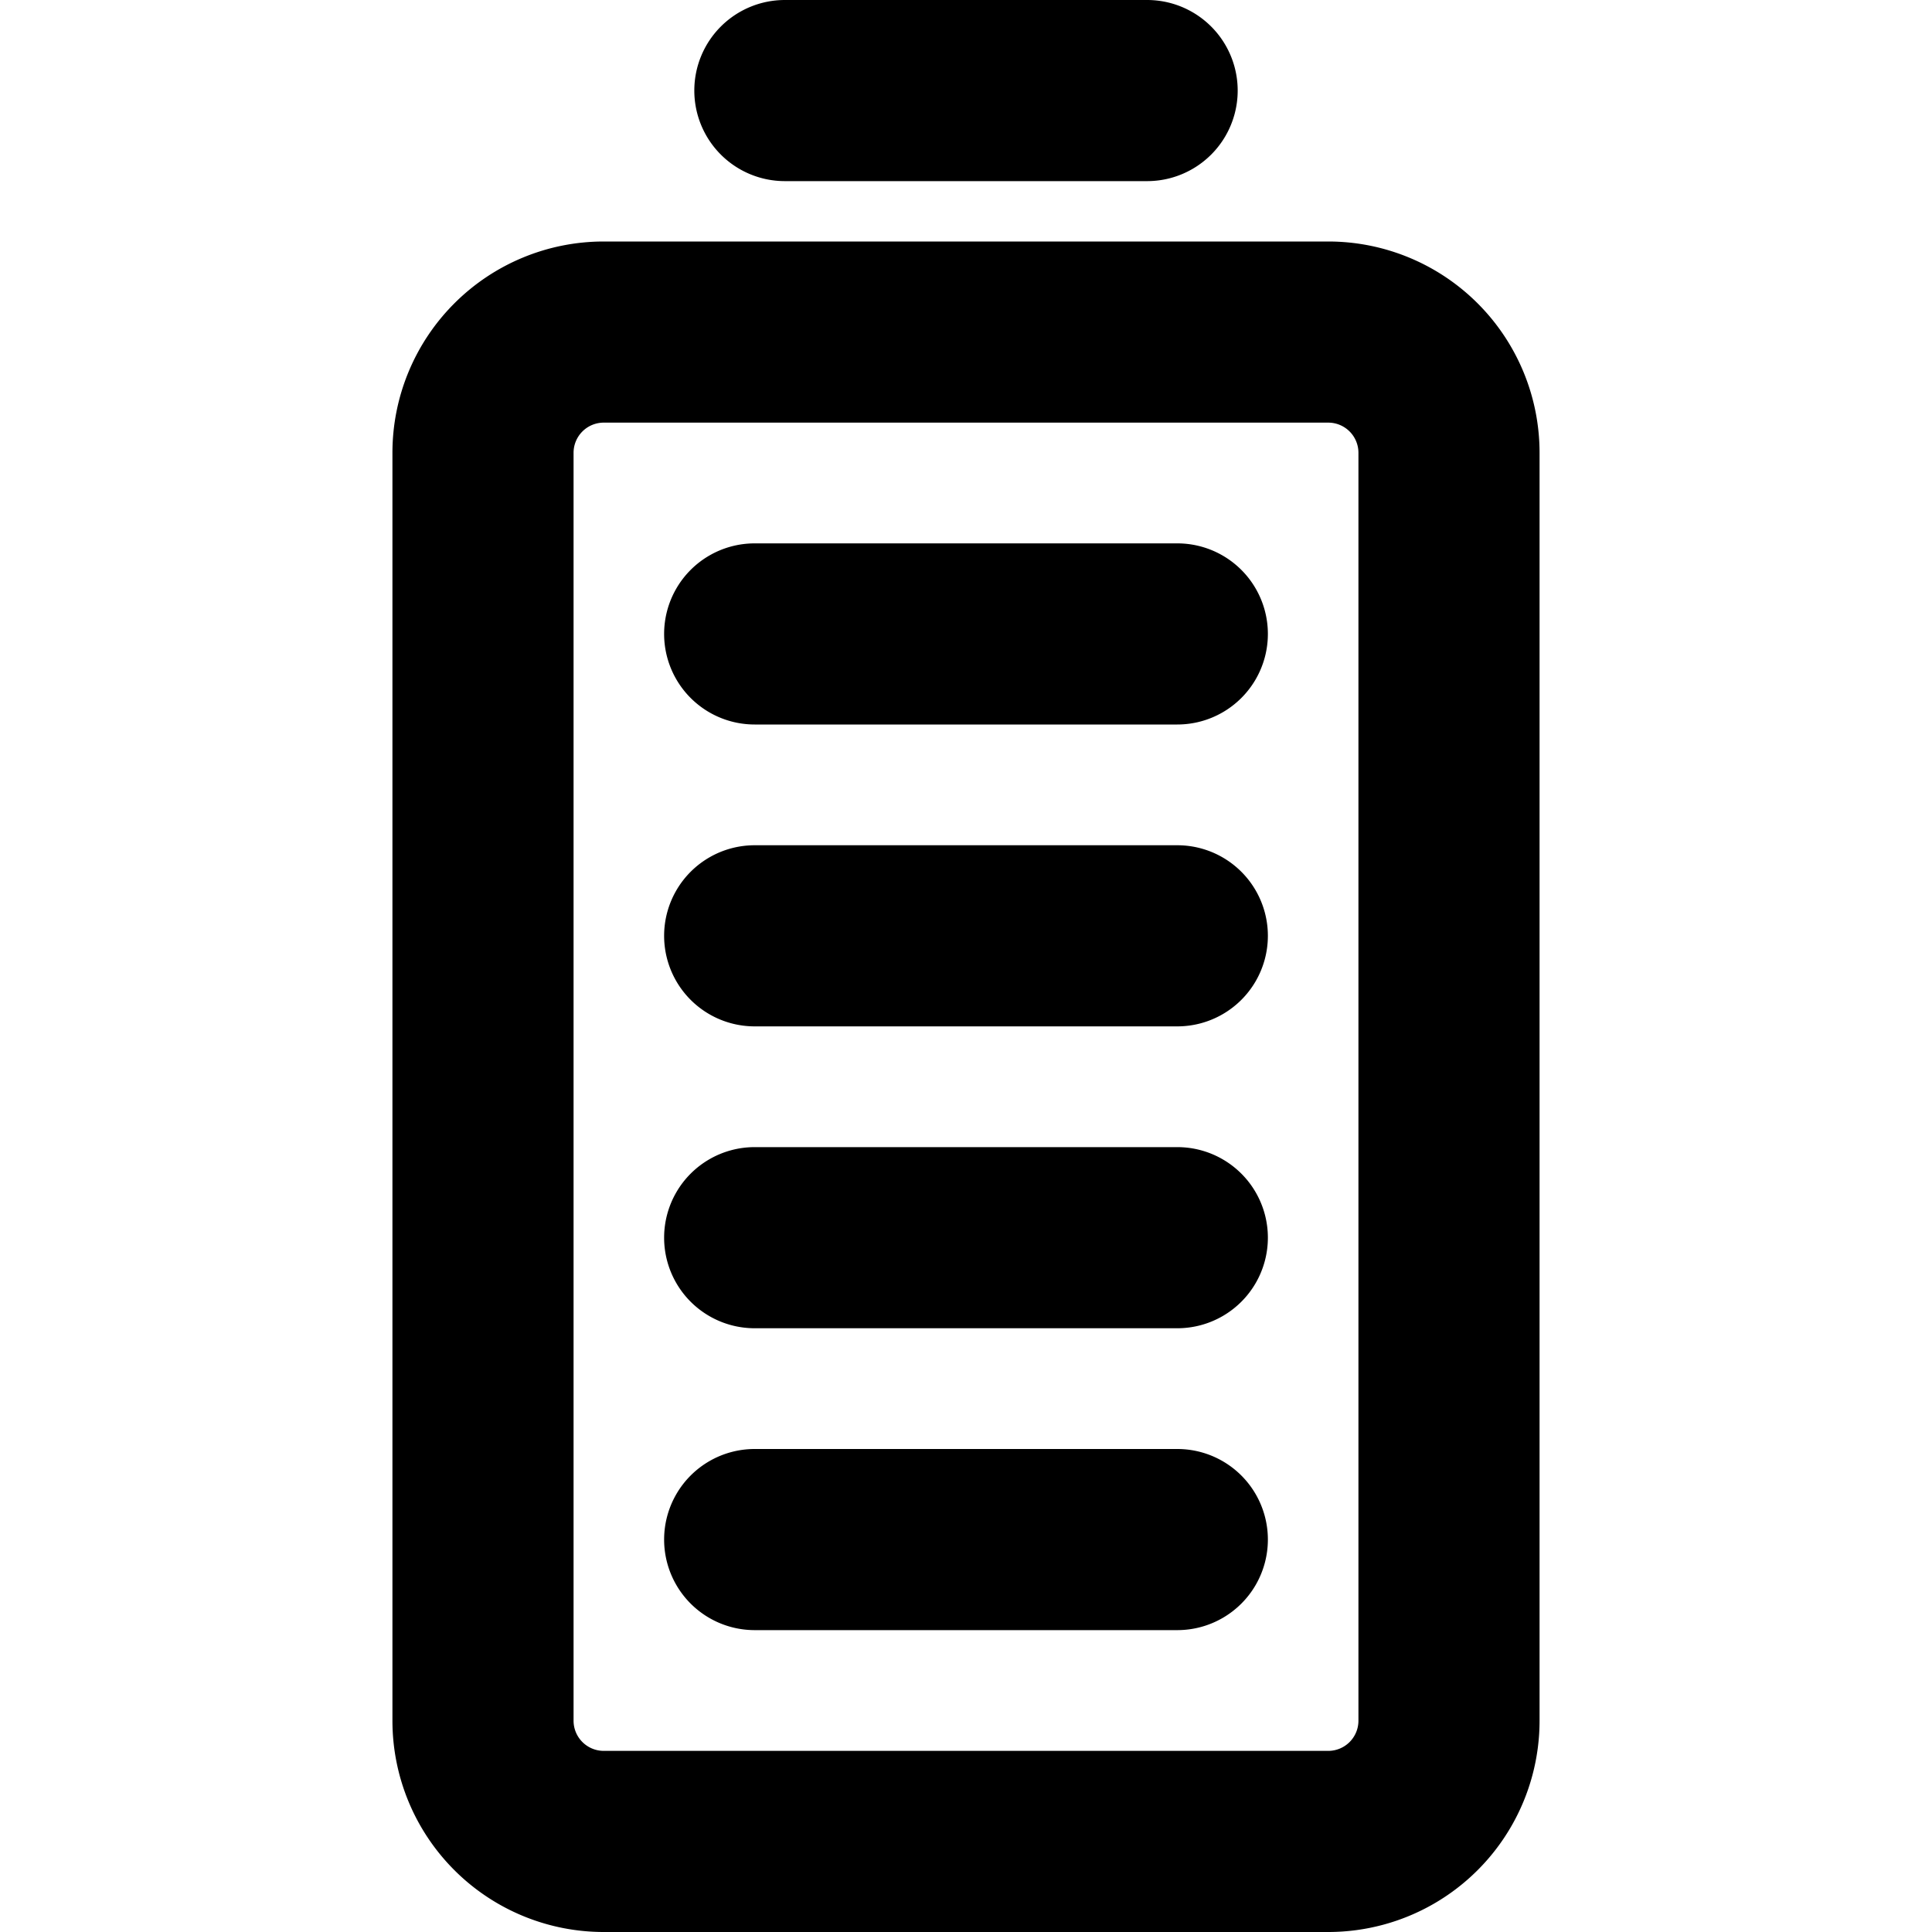
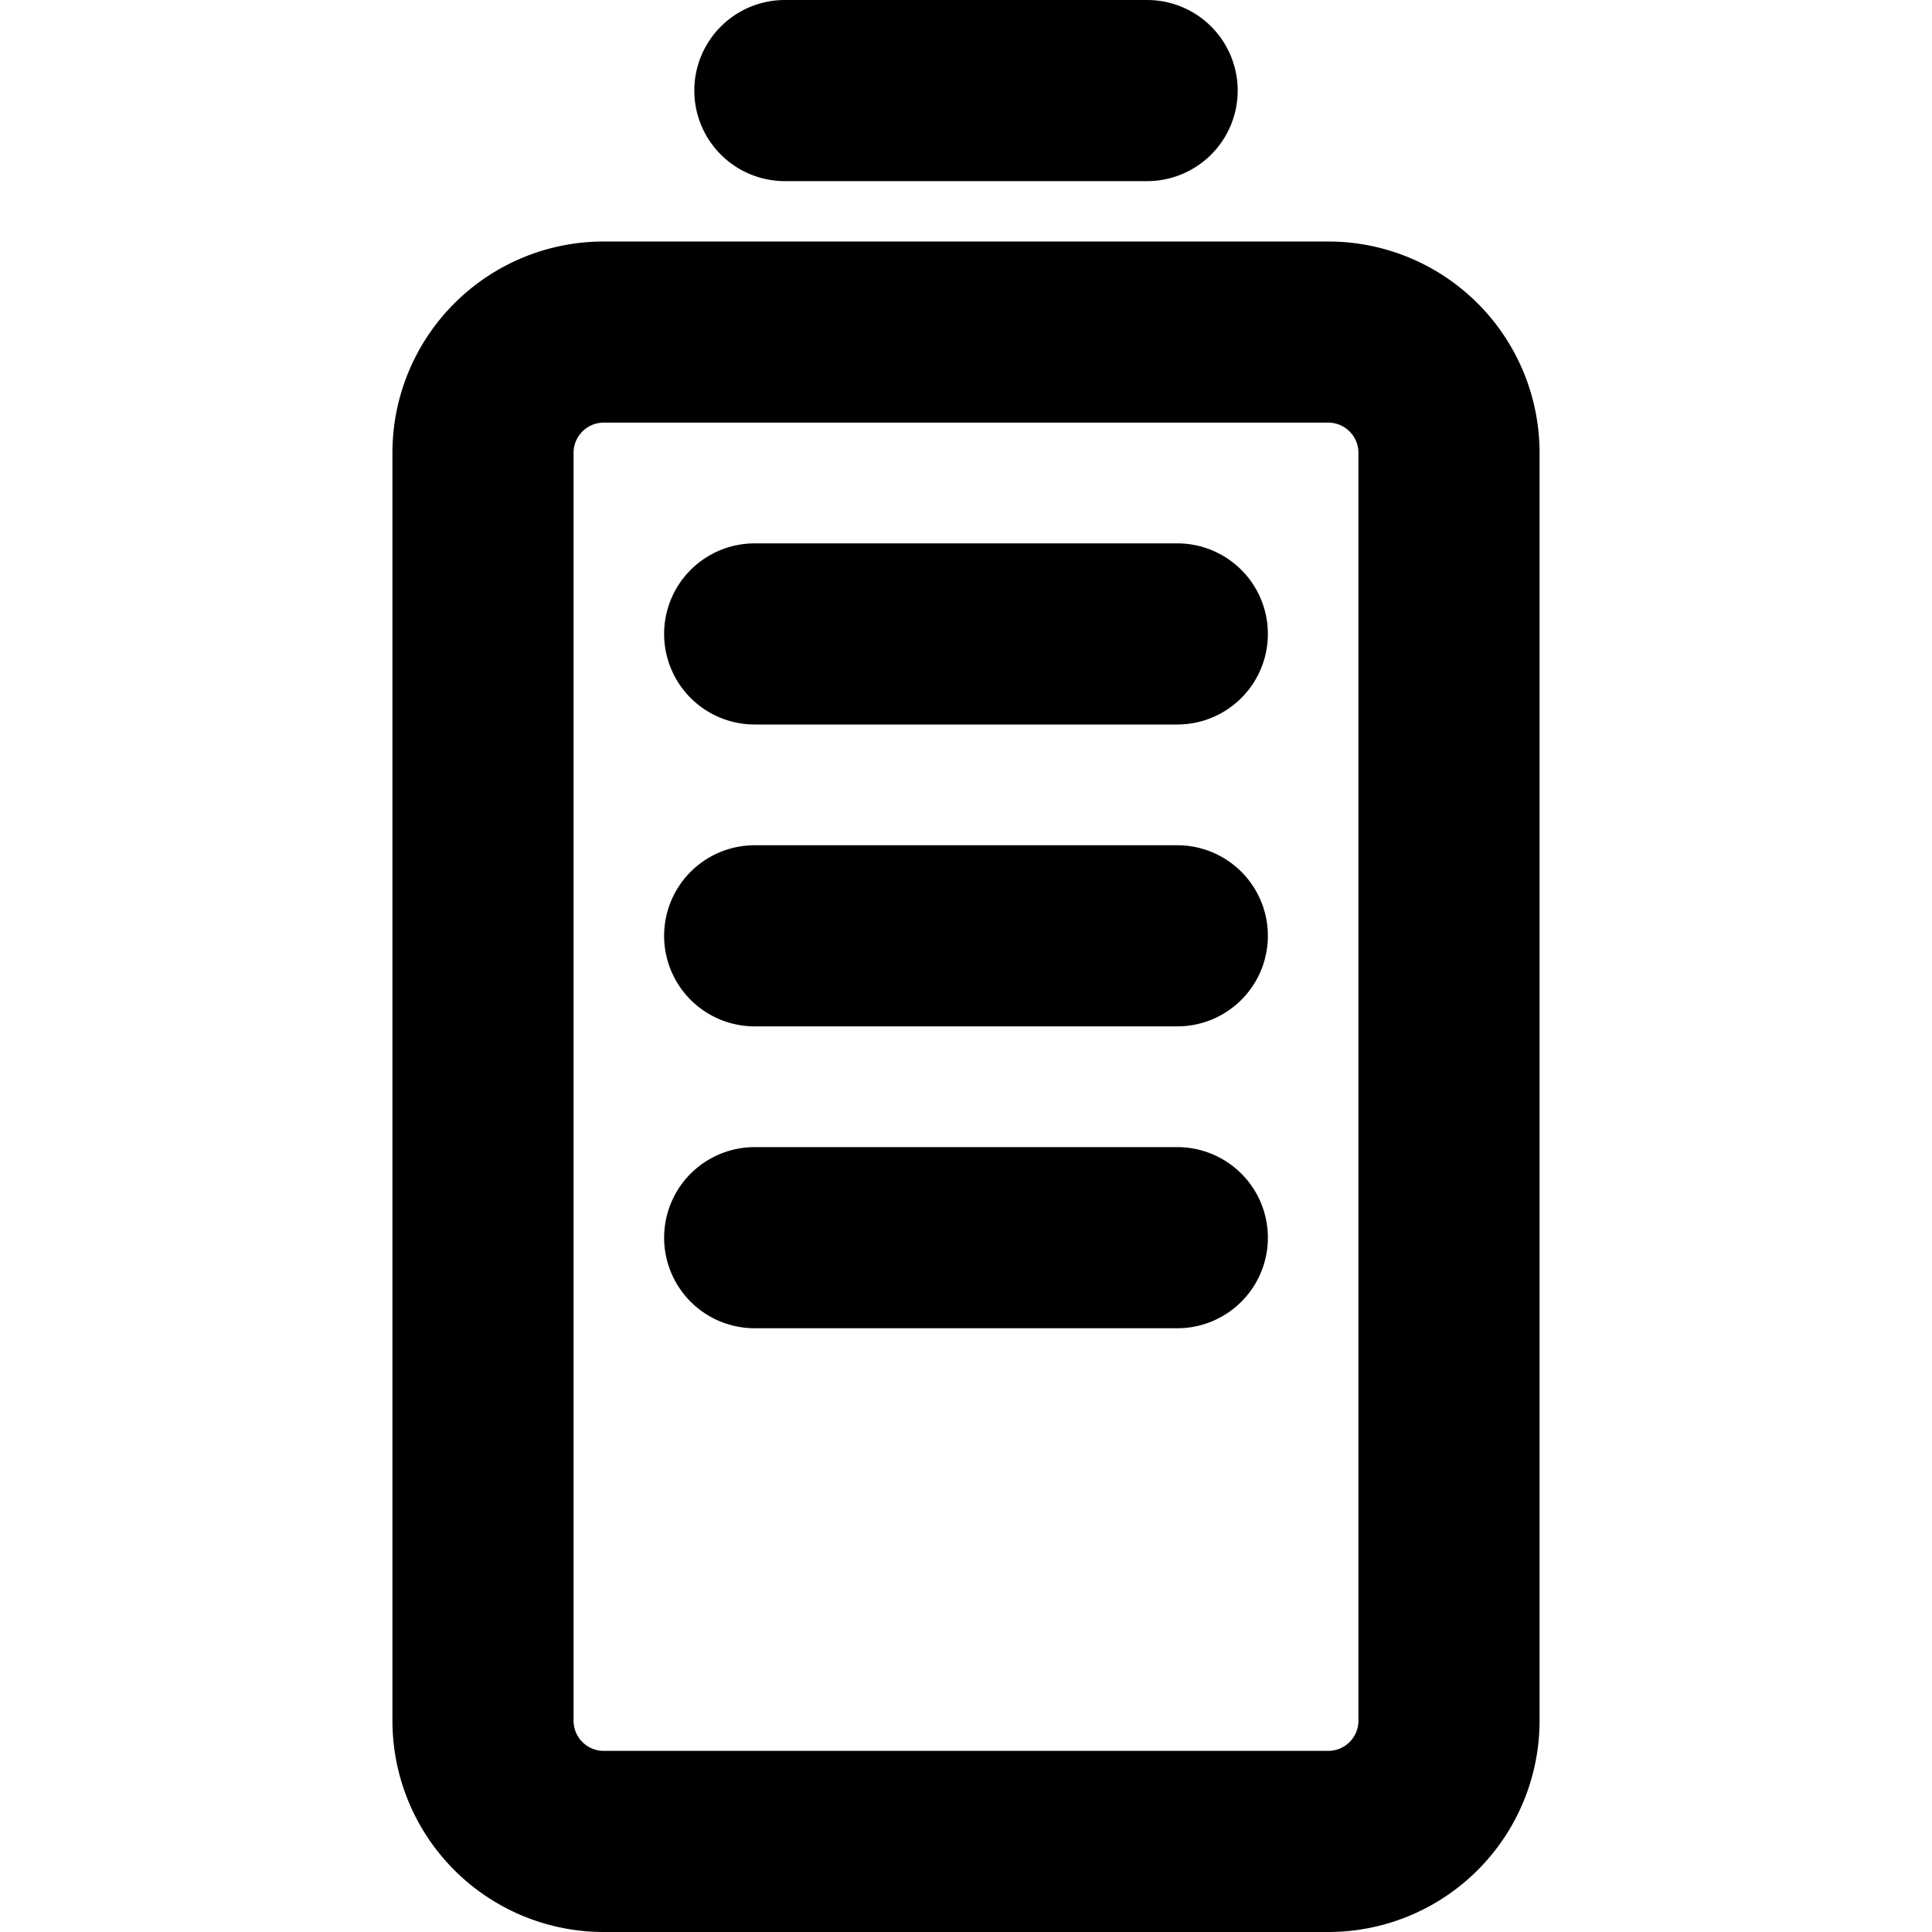
<svg xmlns="http://www.w3.org/2000/svg" viewBox="0 0 256 256" fill="currentColor">
-   <path d="M92,12A12,12,0,0,1,104,0h48a12,12,0,0,1,0,24H104A12,12,0,0,1,92,12ZM204,60V228a28,28,0,0,1-28,28H80a28,28,0,0,1-28-28V60A28,28,0,0,1,80,32h96A28,28,0,0,1,204,60Zm-24,0a4,4,0,0,0-4-4H80a4,4,0,0,0-4,4V228a4,4,0,0,0,4,4h96a4,4,0,0,0,4-4ZM156,72H100a12,12,0,0,0,0,24h56a12,12,0,0,0,0-24Zm0,40H100a12,12,0,0,0,0,24h56a12,12,0,0,0,0-24Zm0,40H100a12,12,0,0,0,0,24h56a12,12,0,0,0,0-24Zm0,40H100a12,12,0,0,0,0,24h56a12,12,0,0,0,0-24Z" />
+   <path d="M92,12A12,12,0,0,1,104,0h48a12,12,0,0,1,0,24H104A12,12,0,0,1,92,12ZM204,60V228a28,28,0,0,1-28,28H80a28,28,0,0,1-28-28V60A28,28,0,0,1,80,32h96A28,28,0,0,1,204,60Zm-24,0a4,4,0,0,0-4-4H80a4,4,0,0,0-4,4V228a4,4,0,0,0,4,4h96a4,4,0,0,0,4-4ZM156,72H100a12,12,0,0,0,0,24h56a12,12,0,0,0,0-24ZH100a12,12,0,0,0,0,24h56a12,12,0,0,0,0-24Zm0,40H100a12,12,0,0,0,0,24h56a12,12,0,0,0,0-24Zm0,40H100a12,12,0,0,0,0,24h56a12,12,0,0,0,0-24Z" />
</svg>